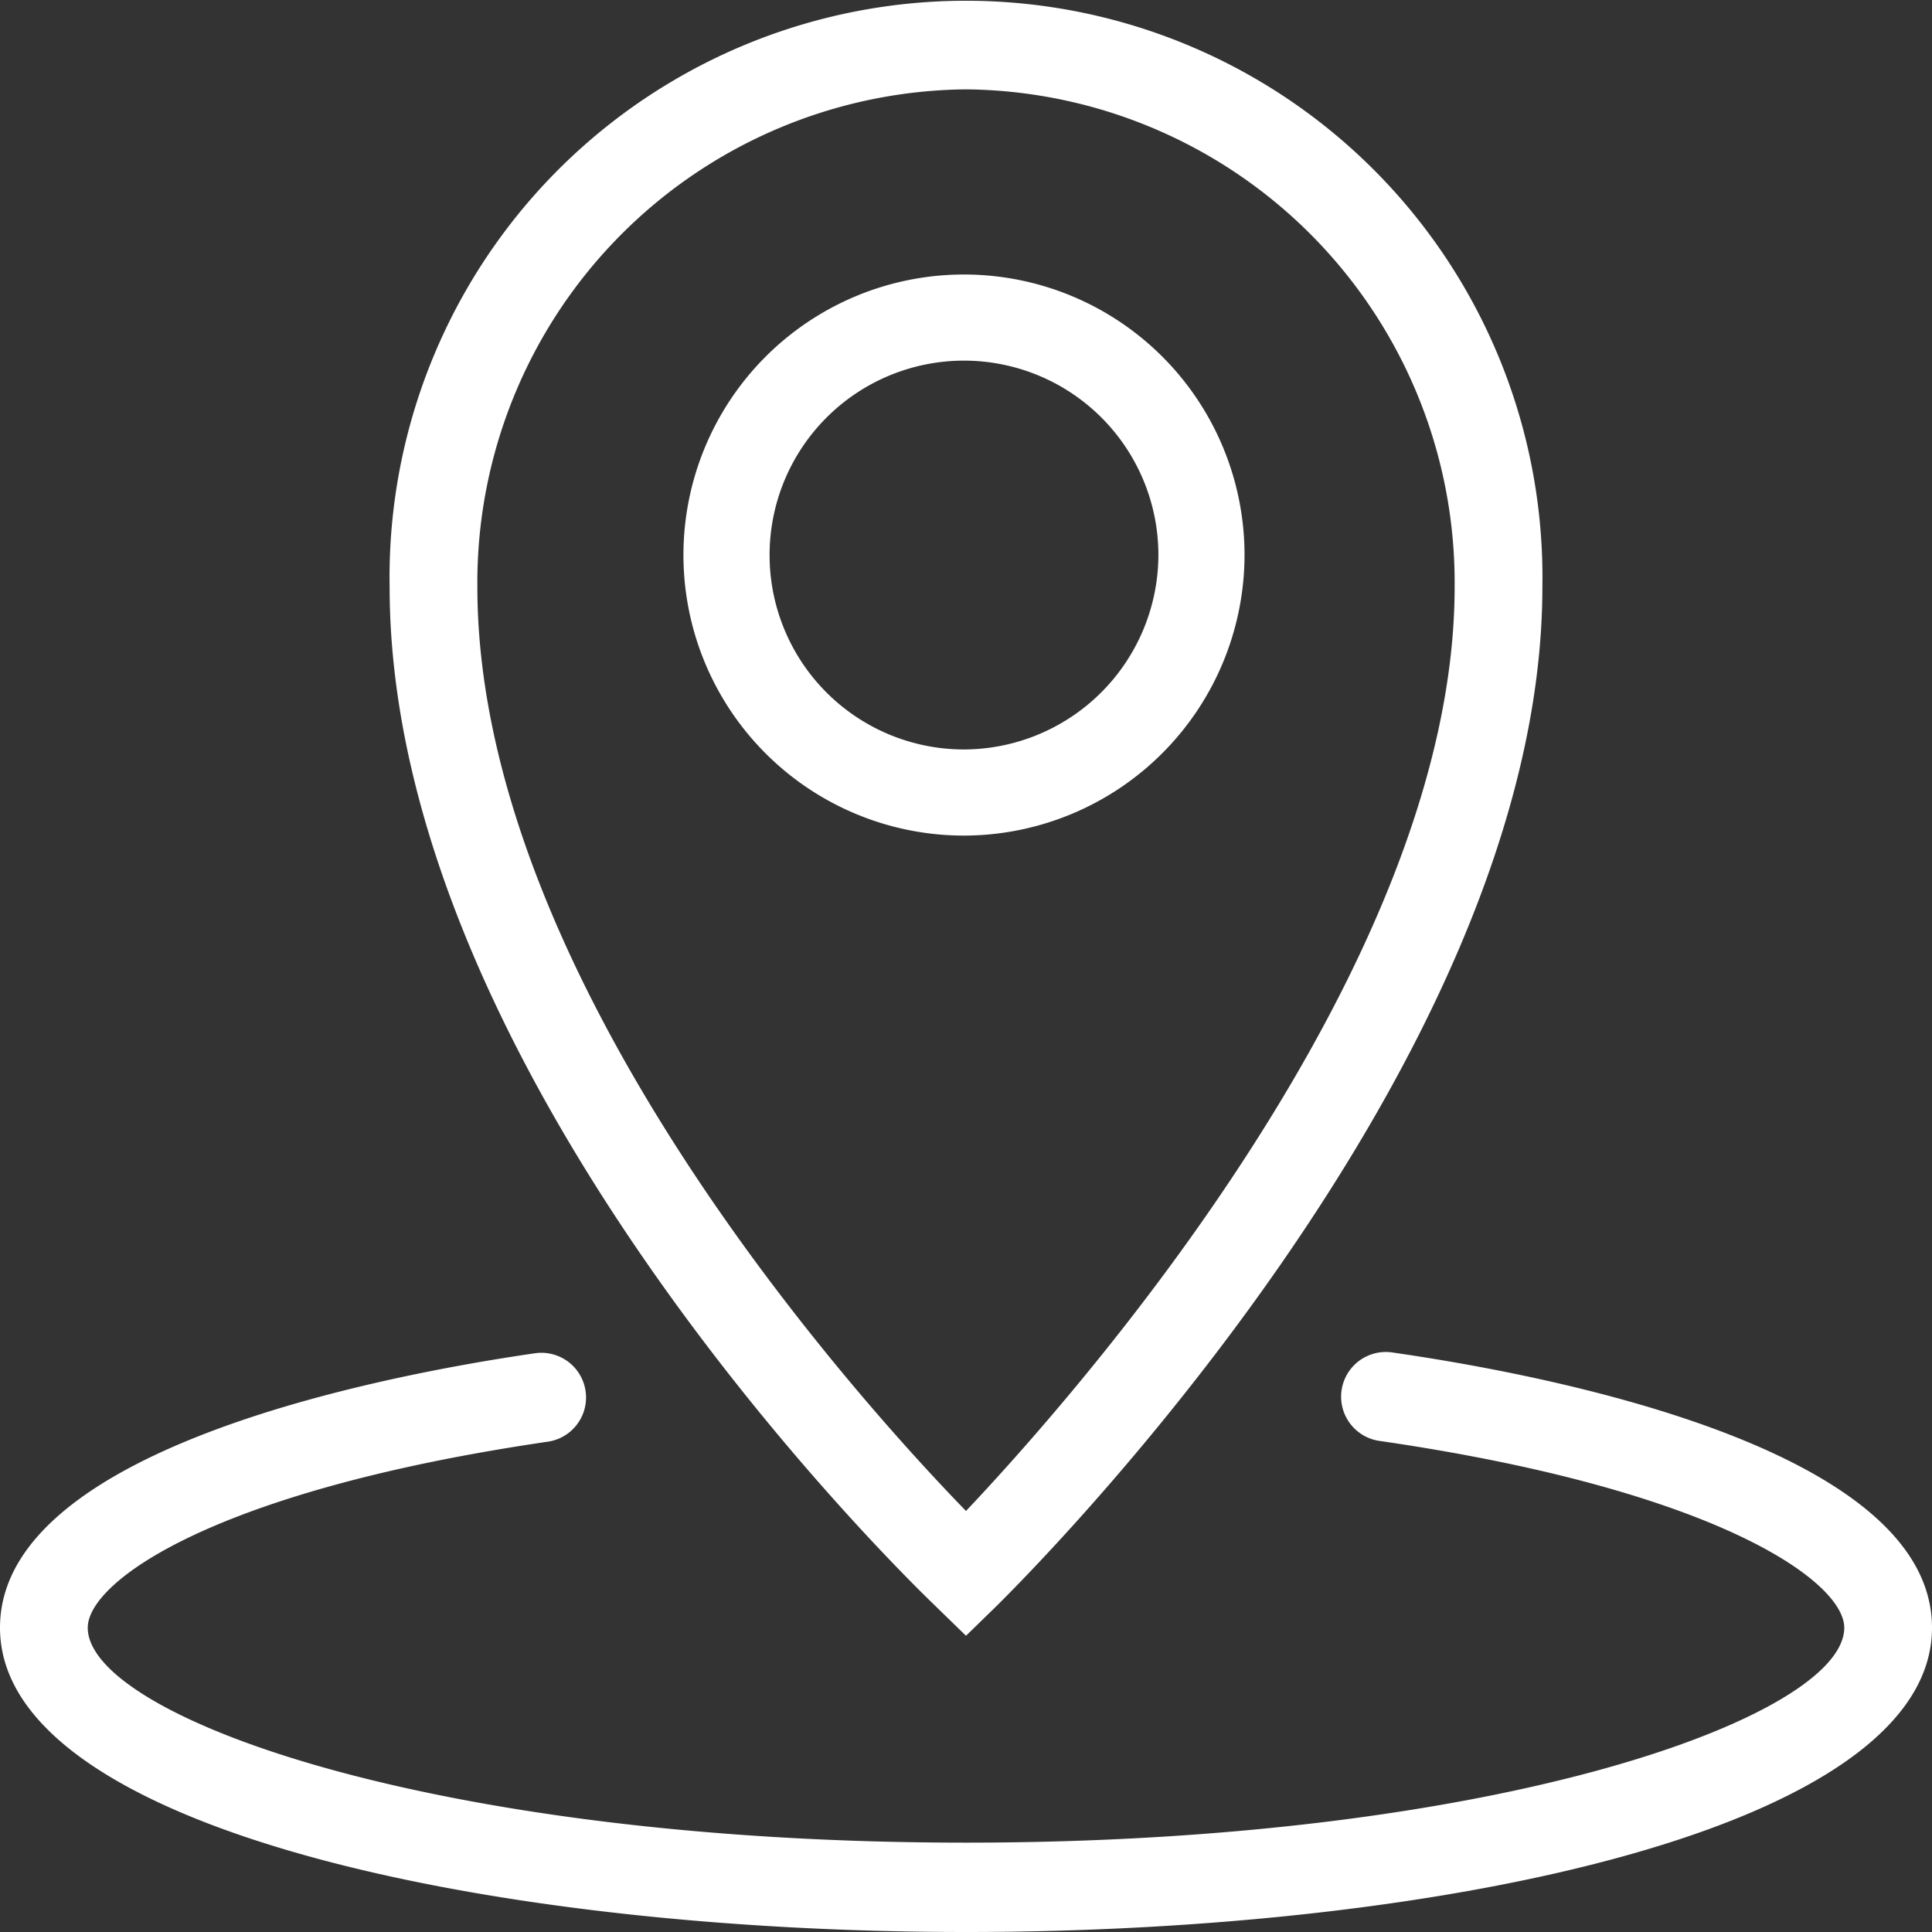
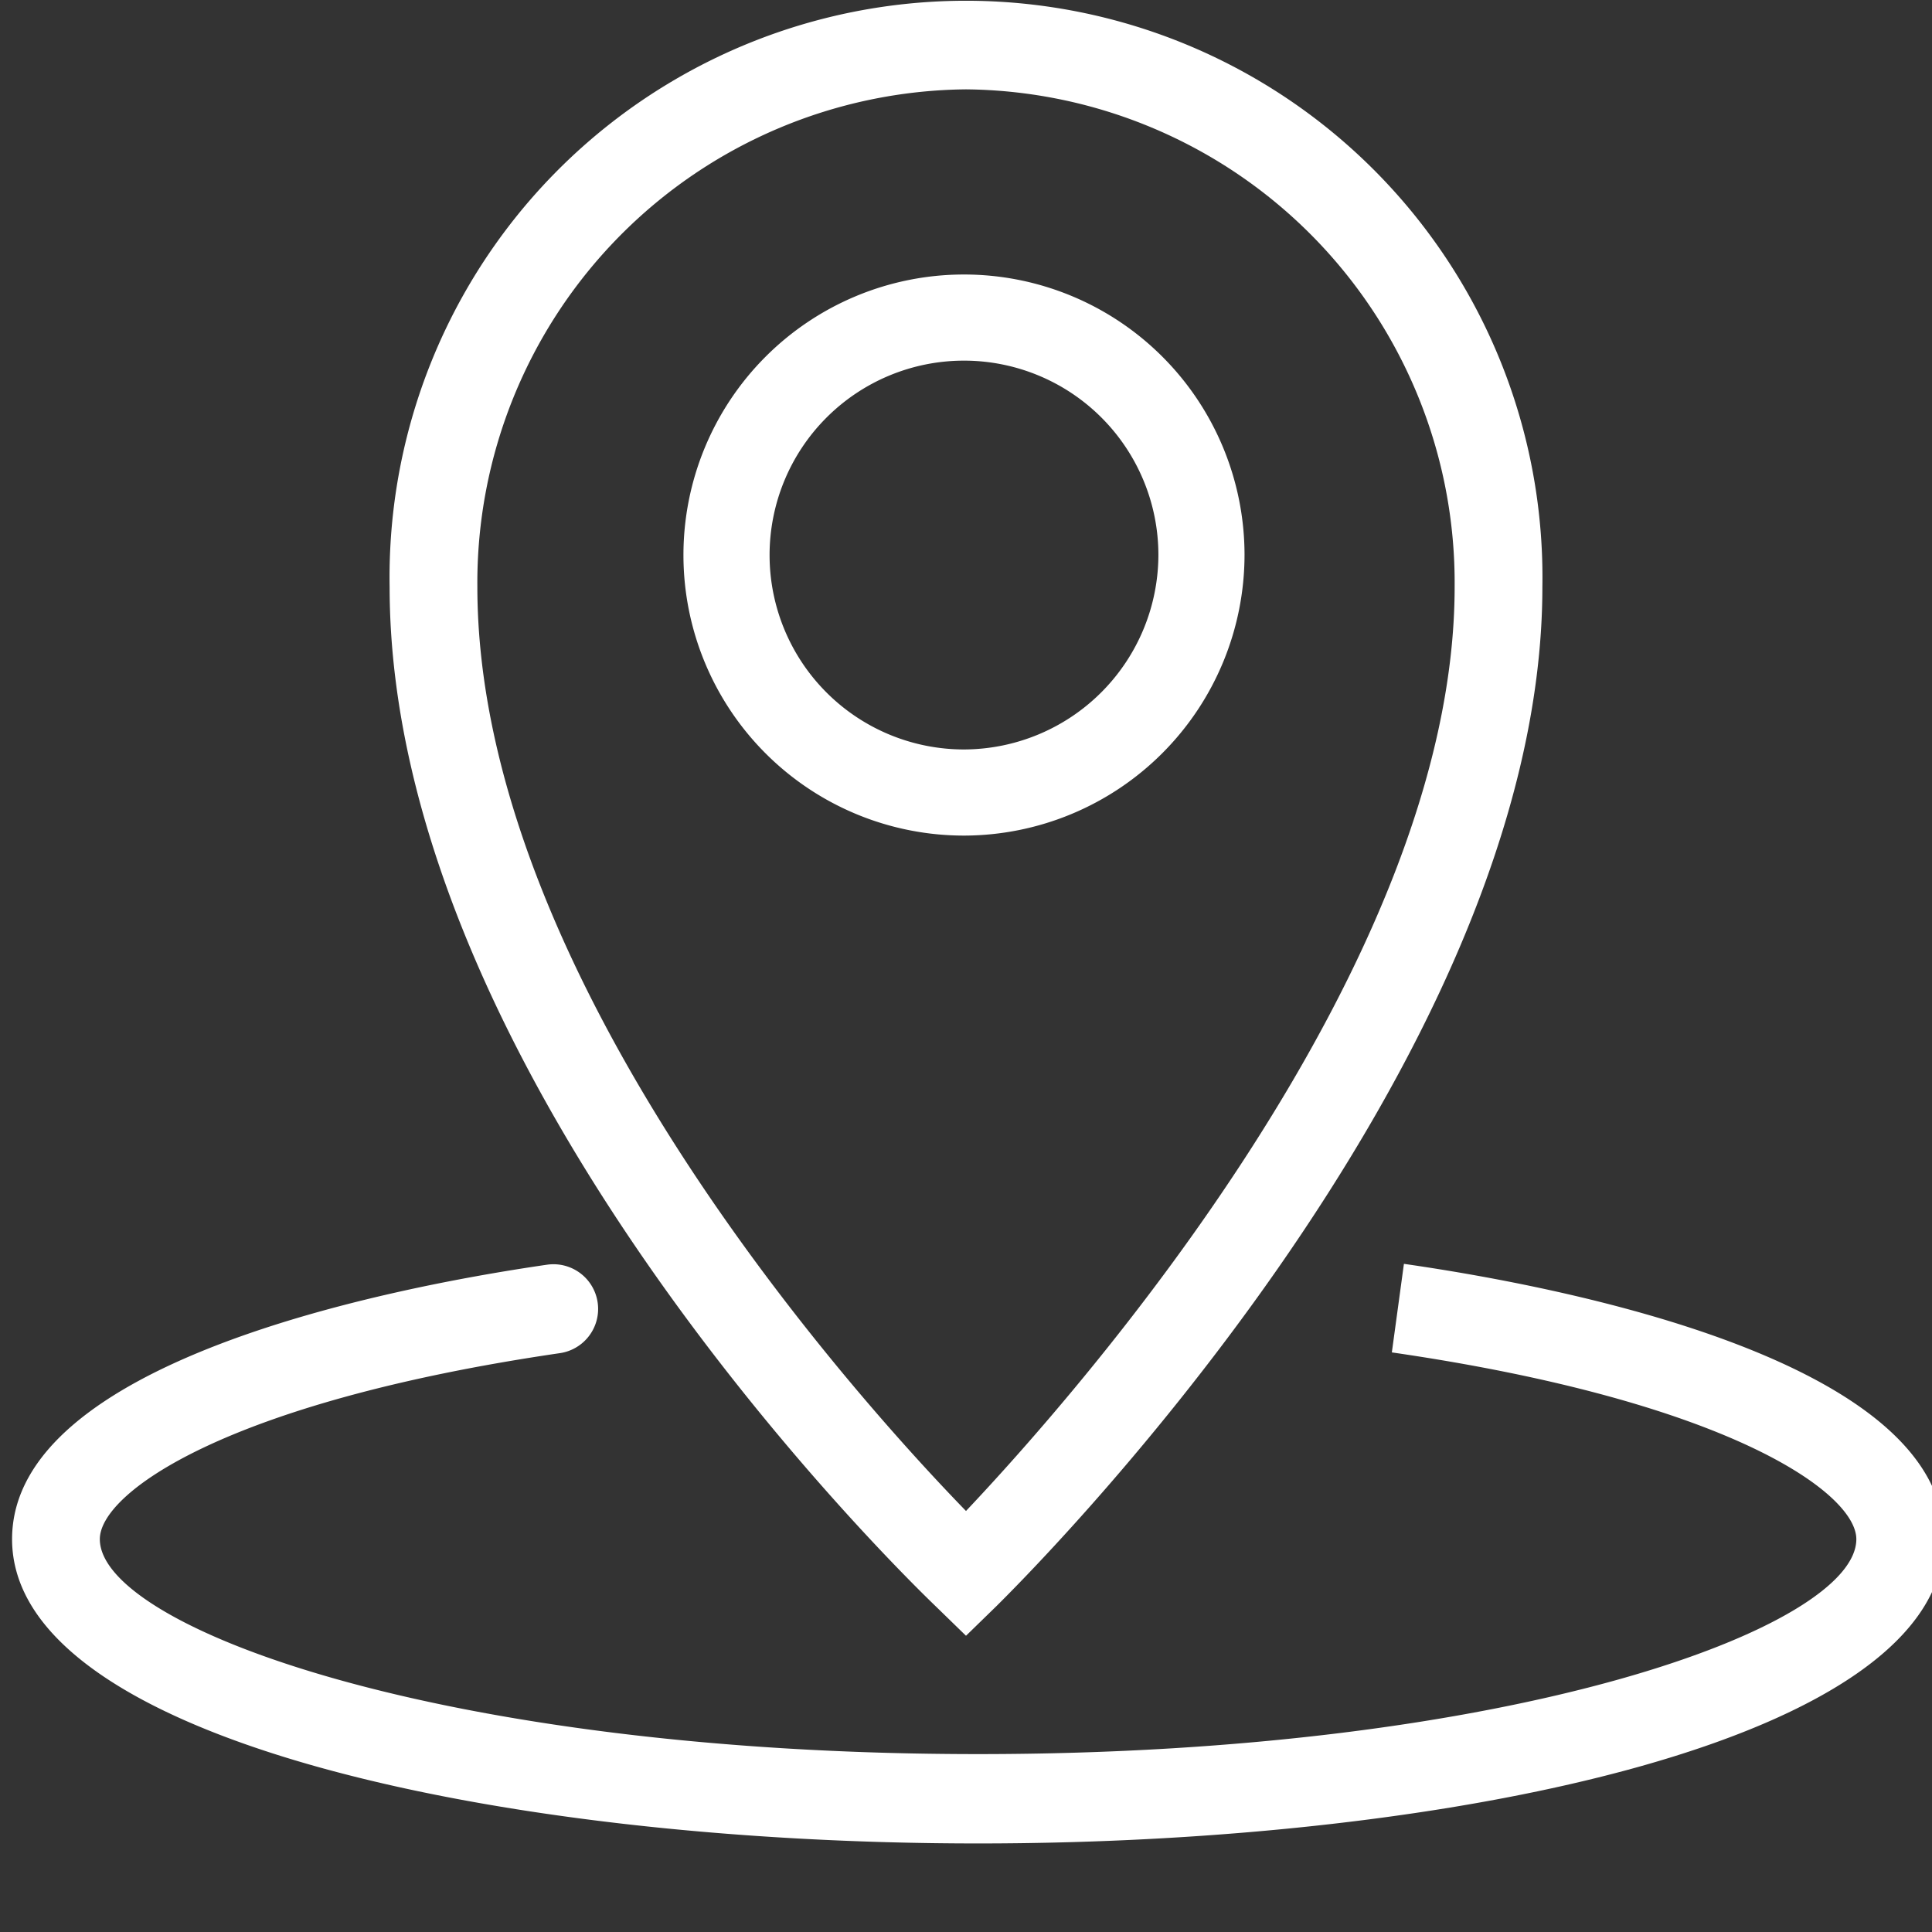
<svg xmlns="http://www.w3.org/2000/svg" width="24" height="24" viewBox="0 0 24 24">
  <rect x="0" y="0" width="24" height="24" fill="#333333" stroke="none" />
  <defs>
    <style>
      .cls-1 {
        fill: #fff;
        fill-rule: evenodd;
      }
    </style>
  </defs>
-   <path id="形状_19" data-name="形状 19" class="cls-1" d="M1435.63,4655.96h0l0.37,0.36,0.38-.37c0.27-.27,6.78-6.68,6.78-12.66a7.161,7.161,0,1,0-14.32,0C1428.84,4649.43,1435.35,4655.69,1435.63,4655.96Zm0.37-18.85a6.129,6.129,0,0,1,6.07,6.18c0,4.72-4.7,10.03-6.07,11.48-1.38-1.42-6.07-6.63-6.07-11.48A6.129,6.129,0,0,1,1436,4637.11Zm5.29,15.69a0.555,0.555,0,0,0-.15,1.1c4.2,0.61,5.77,1.75,5.77,2.32,0,1.09-4.25,2.67-10.91,2.67s-10.91-1.58-10.91-2.67c0-.57,1.55-1.7,5.71-2.31a0.555,0.555,0,0,0-.15-1.1c-2,.29-6.65,1.21-6.65,3.41,0,2.48,6.04,3.78,12,3.78s12-1.3,12-3.78c0-2.21-4.69-3.13-6.71-3.42h0Zm-1.83-9.91a3.485,3.485,0,1,0-3.48,3.49A3.491,3.491,0,0,0,1439.46,4642.89Zm-3.48,2.42a2.415,2.415,0,1,1,2.41-2.42A2.422,2.422,0,0,1,1435.98,4645.31Z" transform="translate(-1424 -4636)" />
+   <path id="形状_19" data-name="形状 19" class="cls-1" d="M1435.63,4655.96h0l0.37,0.36,0.38-.37c0.27-.27,6.78-6.68,6.78-12.66a7.161,7.161,0,1,0-14.32,0C1428.84,4649.43,1435.35,4655.69,1435.63,4655.96Zm0.37-18.85a6.129,6.129,0,0,1,6.07,6.18c0,4.72-4.7,10.03-6.07,11.48-1.38-1.42-6.07-6.63-6.07-11.48A6.129,6.129,0,0,1,1436,4637.11Zm5.29,15.69c4.2,0.61,5.77,1.75,5.77,2.32,0,1.09-4.25,2.67-10.91,2.67s-10.91-1.58-10.91-2.67c0-.57,1.55-1.7,5.71-2.31a0.555,0.555,0,0,0-.15-1.1c-2,.29-6.65,1.21-6.65,3.41,0,2.48,6.04,3.78,12,3.78s12-1.3,12-3.78c0-2.21-4.69-3.13-6.71-3.42h0Zm-1.83-9.91a3.485,3.485,0,1,0-3.48,3.49A3.491,3.491,0,0,0,1439.46,4642.89Zm-3.48,2.42a2.415,2.415,0,1,1,2.41-2.42A2.422,2.422,0,0,1,1435.98,4645.31Z" transform="translate(-1424 -4636)" />
</svg>